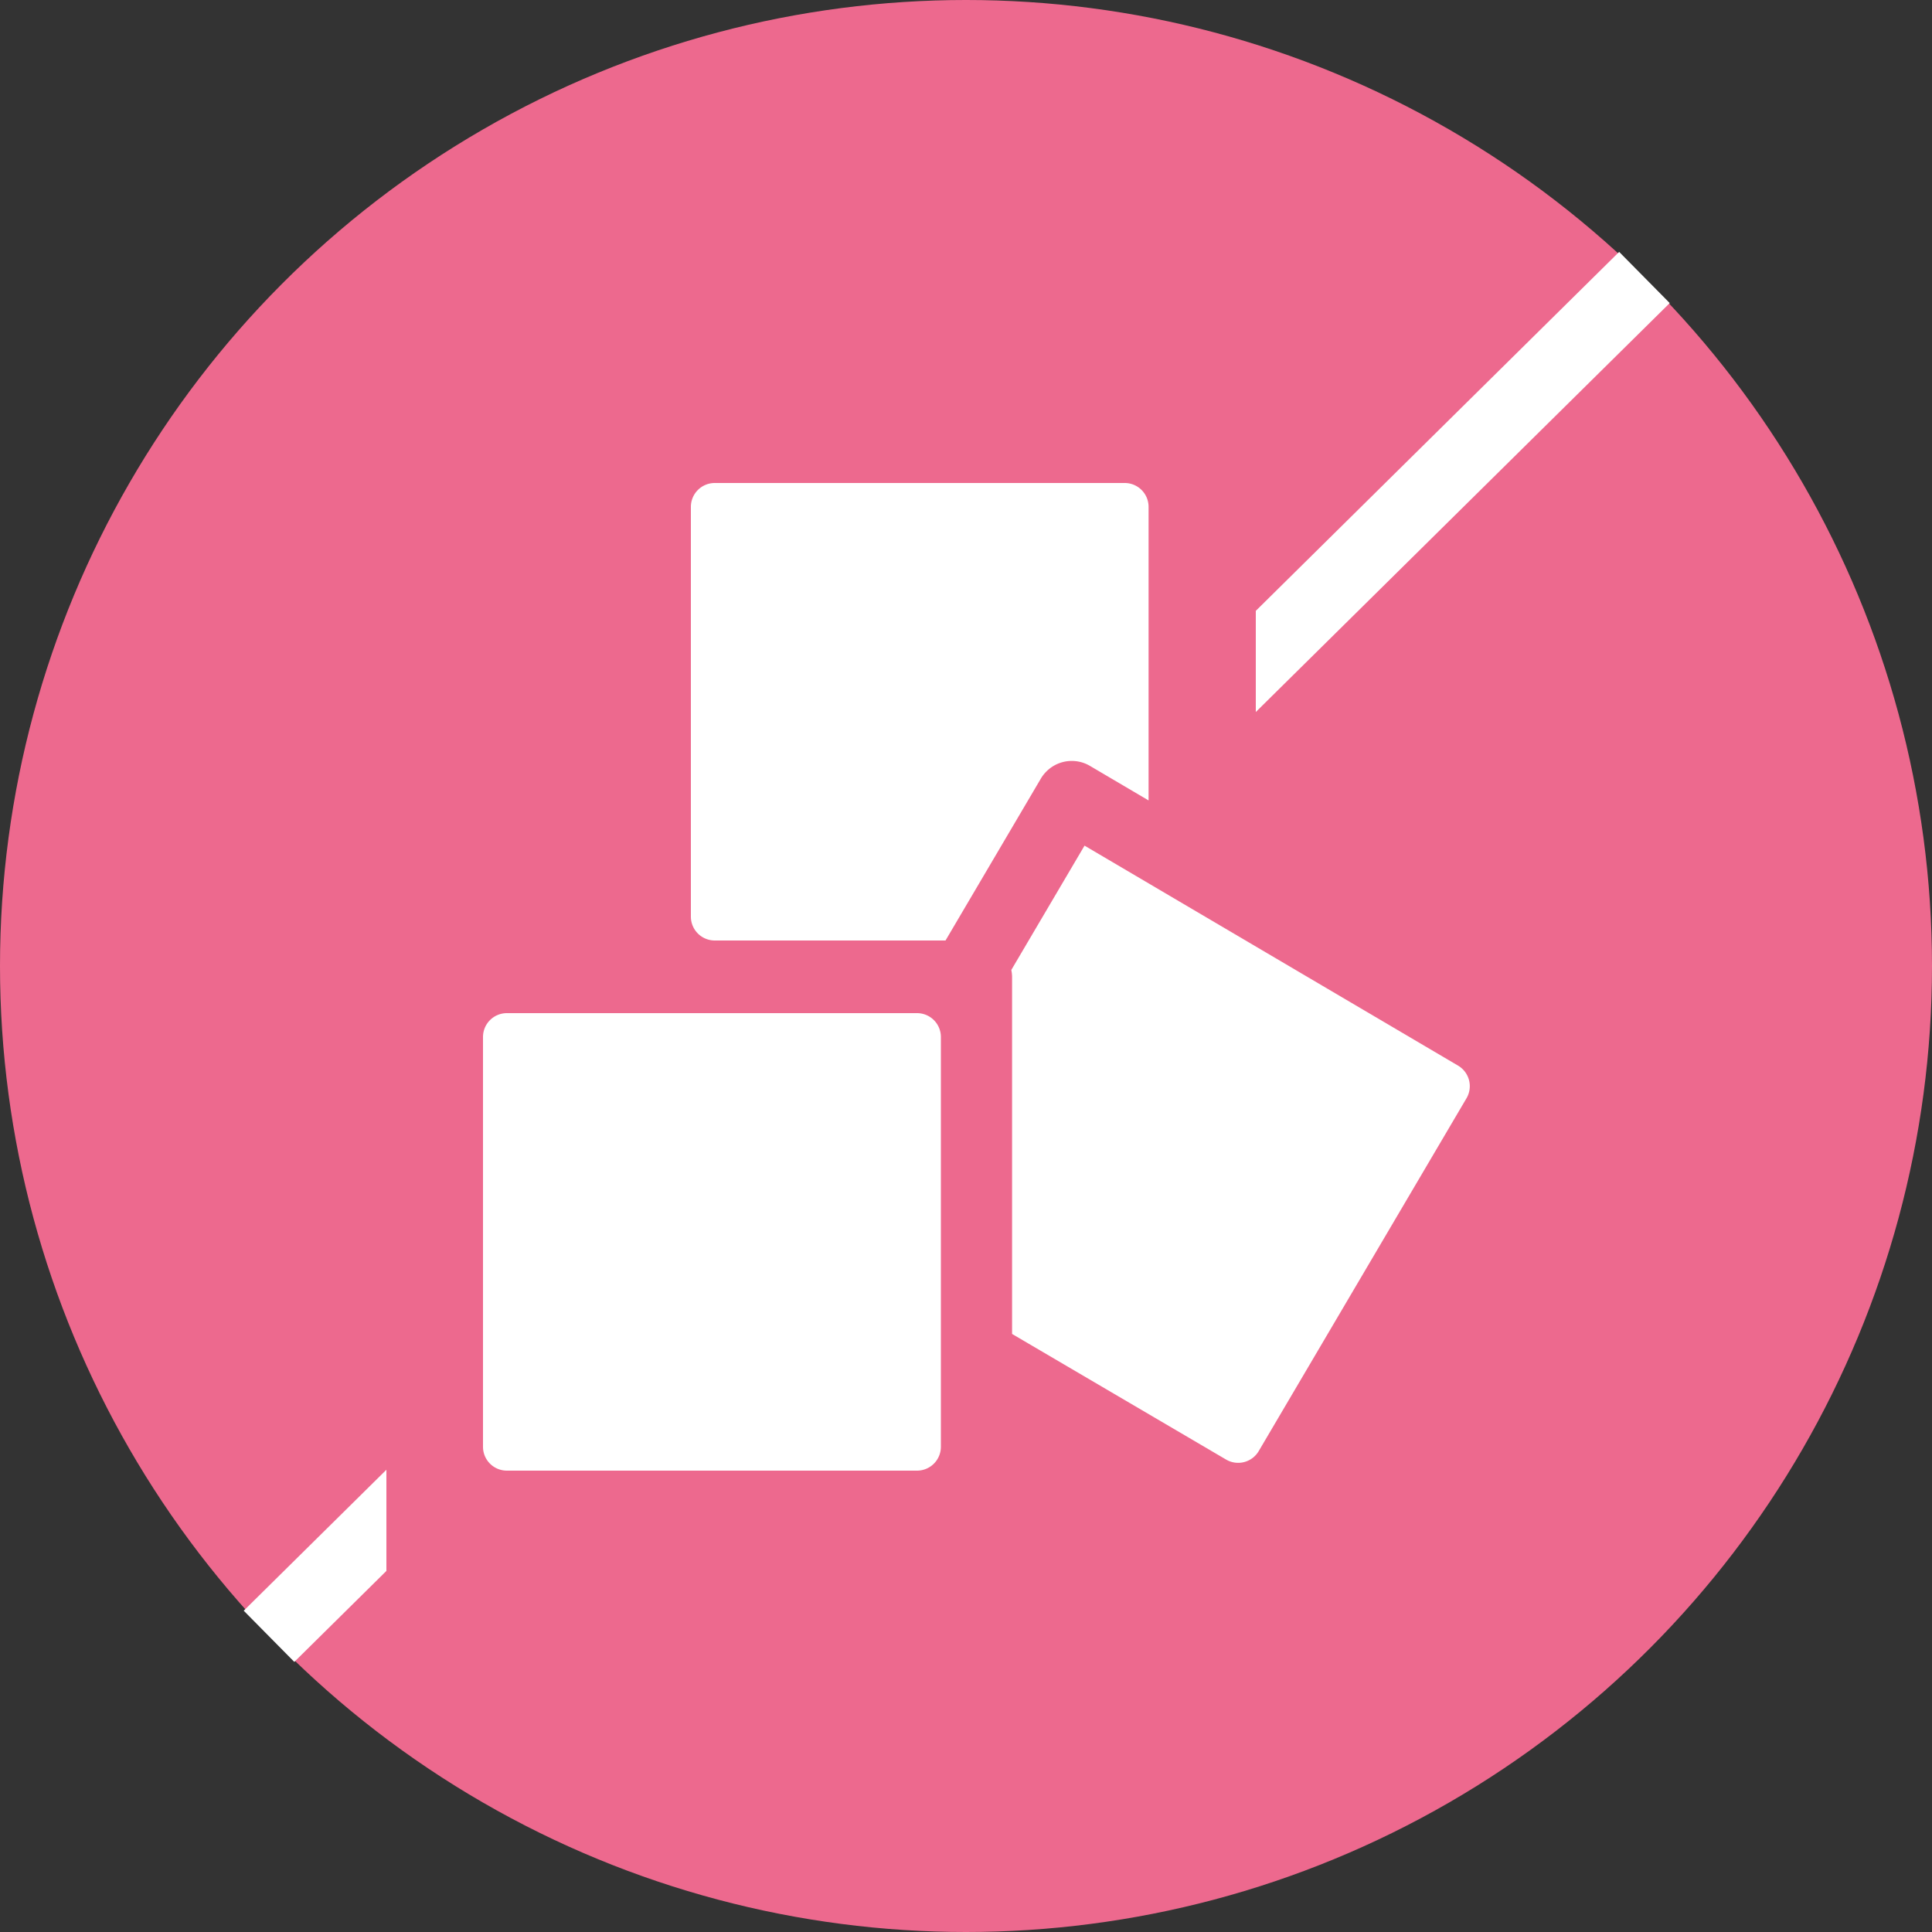
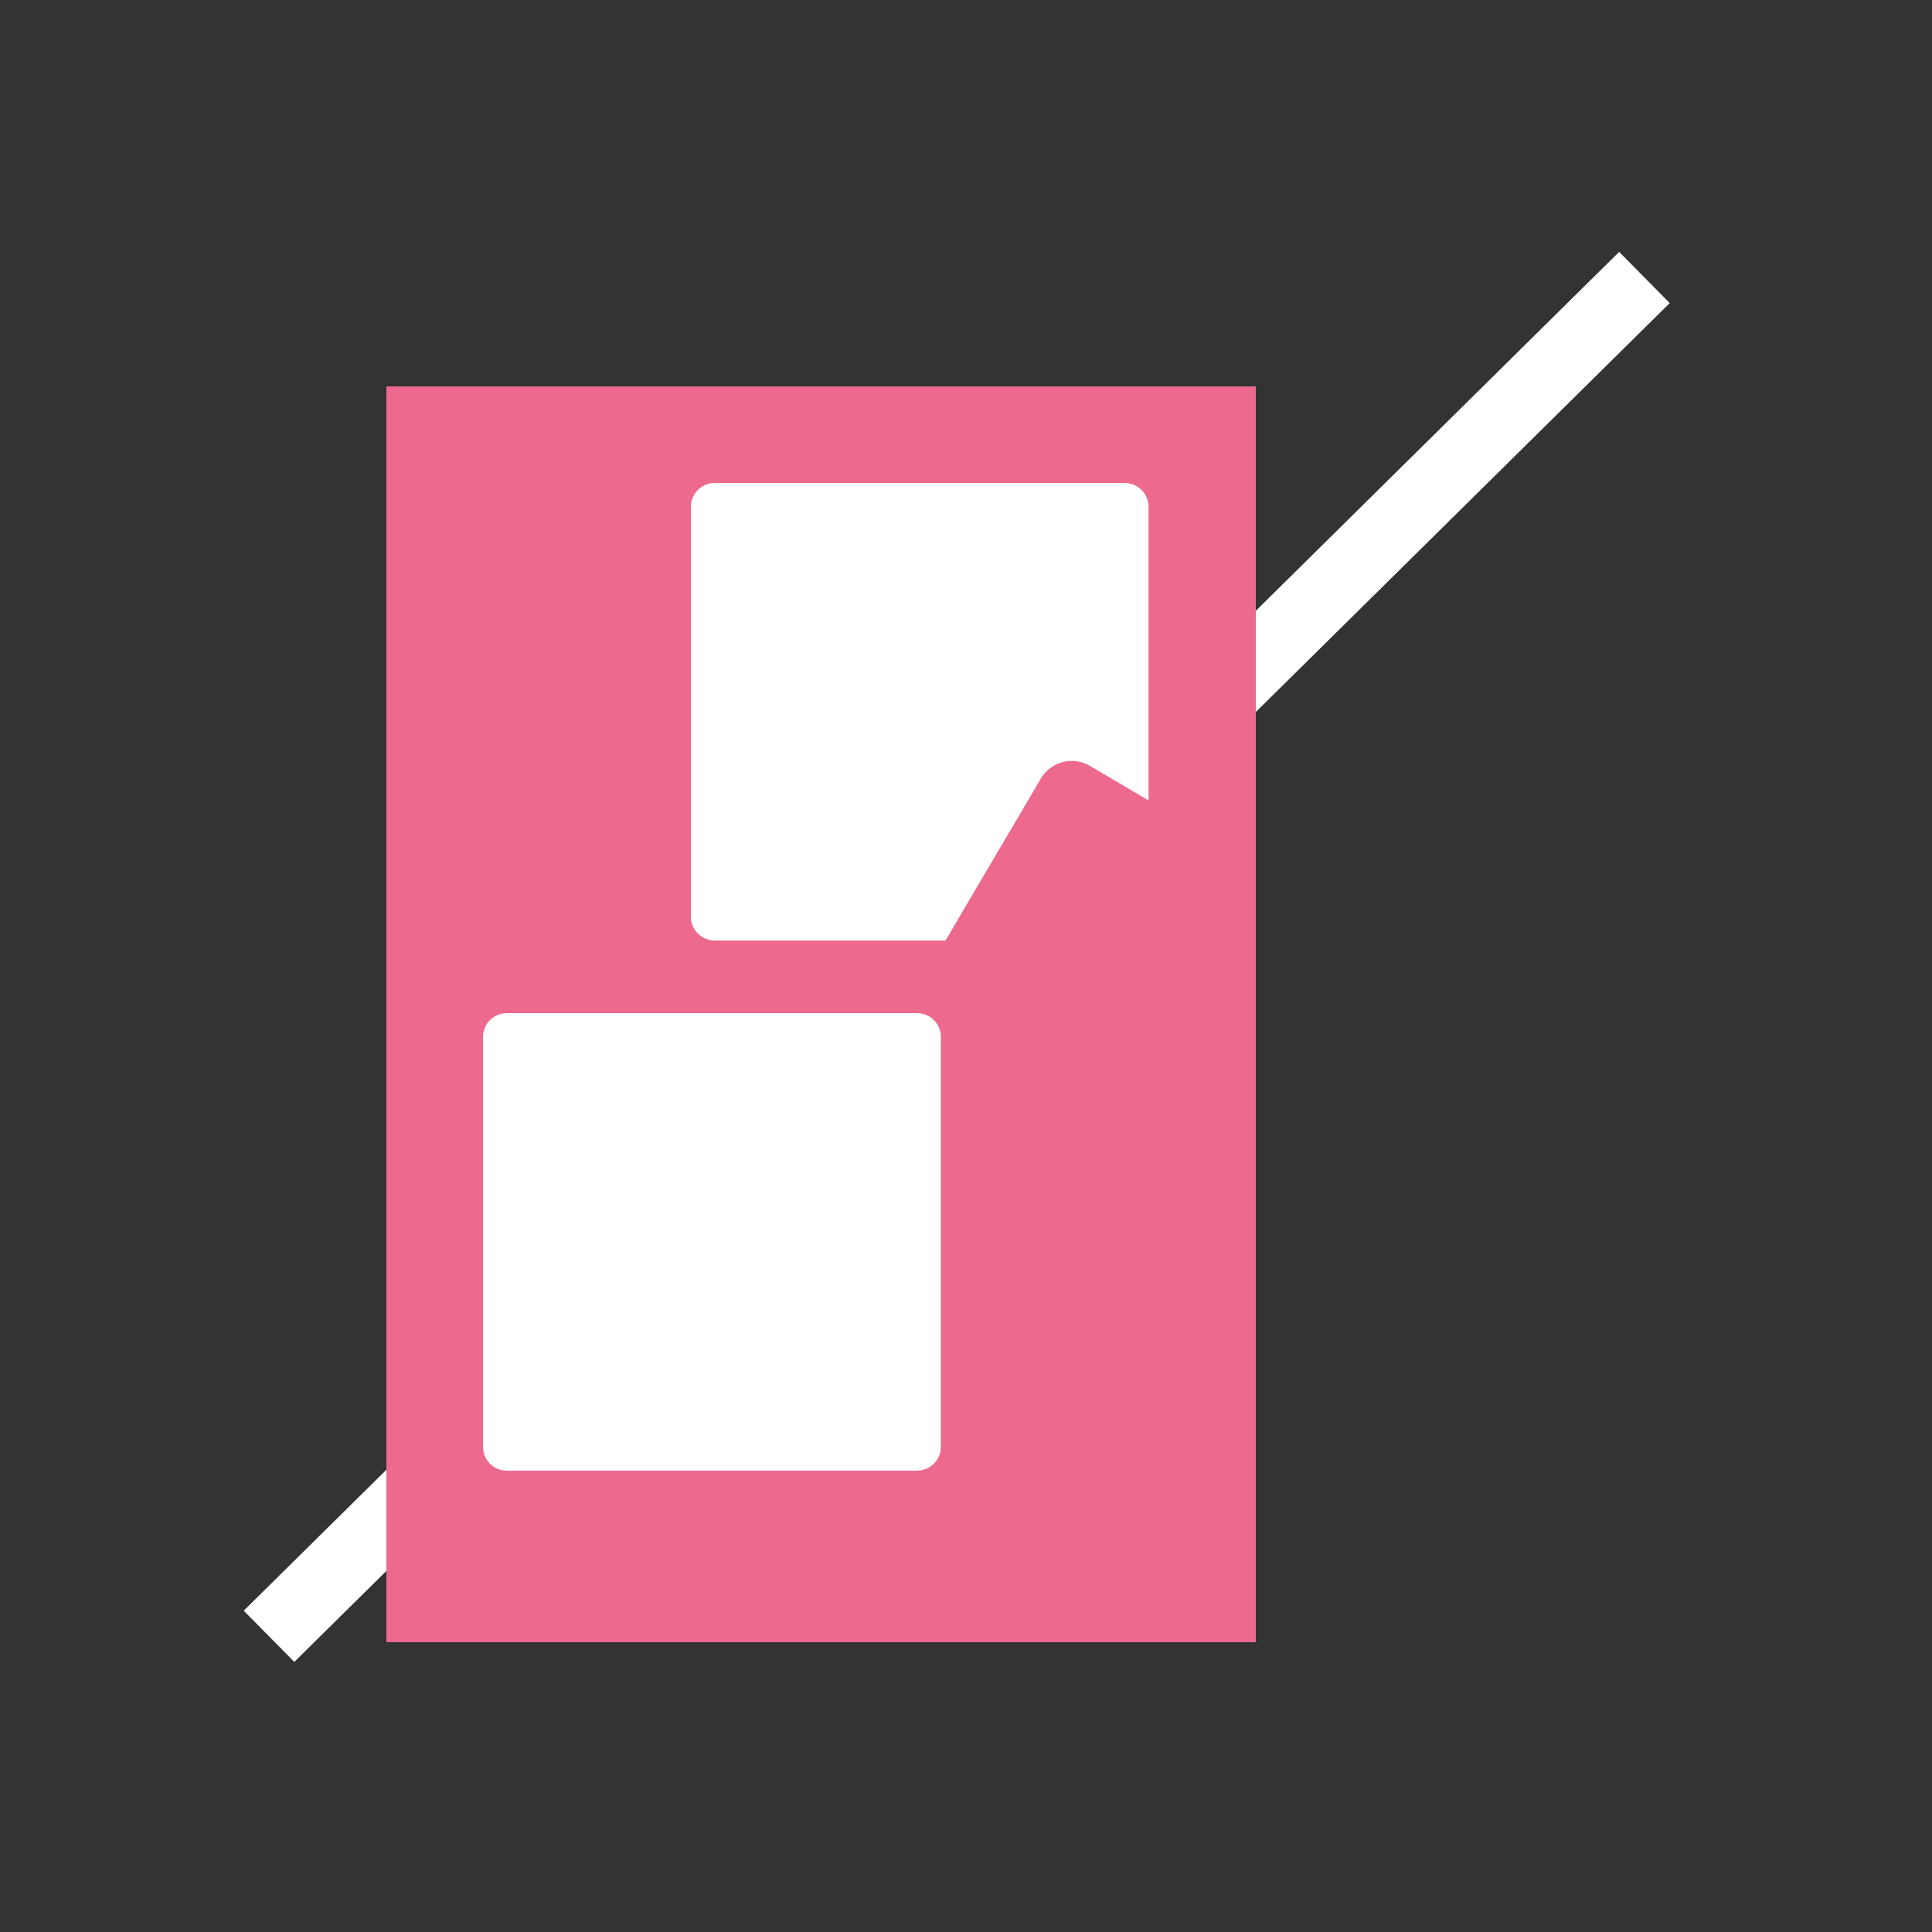
<svg xmlns="http://www.w3.org/2000/svg" width="20" height="20" viewBox="0 0 20 20">
  <rect x="0" y="0" width="20" height="20" fill="#333333" stroke="none" />
  <g id="cukr" transform="translate(-246 -225)">
-     <circle id="Ellipse_122" data-name="Ellipse 122" cx="10" cy="10" r="10" transform="translate(246 225)" fill="#ed698e" />
    <rect id="Rectangle_1255" data-name="Rectangle 1255" width="20.015" height="0.745" transform="translate(248.523 241.674) rotate(-44.652)" fill="#fff" />
    <rect id="Rectangle_1256" data-name="Rectangle 1256" width="9" height="13" transform="translate(250 229)" fill="#ed698e" />
    <g id="cukr-2" data-name="cukr">
-       <path id="Path_13438" data-name="Path 13438" d="M278.668,190.262l-3.868-2.278-.758,1.287a.37.37,0,0,1,.008.077v3.691l2.215,1.3a.247.247,0,0,0,.338-.087l2.153-3.656A.247.247,0,0,0,278.668,190.262Z" transform="translate(-17.573 45.77)" fill="#fff" />
      <path id="Path_13437" data-name="Path 13437" d="M112.472,0H108.23a.247.247,0,0,0-.247.247V4.489a.247.247,0,0,0,.247.247h2.389l.984-1.671a.38.38,0,0,1,.112-.122.371.371,0,0,1,.4-.014l.606.357V.247A.247.247,0,0,0,112.472,0Z" transform="translate(145.169 230)" fill="#fff" />
      <path id="Path_13439" data-name="Path 13439" d="M4.7,274.829H.454a.247.247,0,0,0-.247.247v4.242a.247.247,0,0,0,.247.247H4.7a.247.247,0,0,0,.247-.247v-4.242A.247.247,0,0,0,4.7,274.829Z" transform="translate(250.793 -39.341)" fill="#fff" />
    </g>
  </g>
</svg>